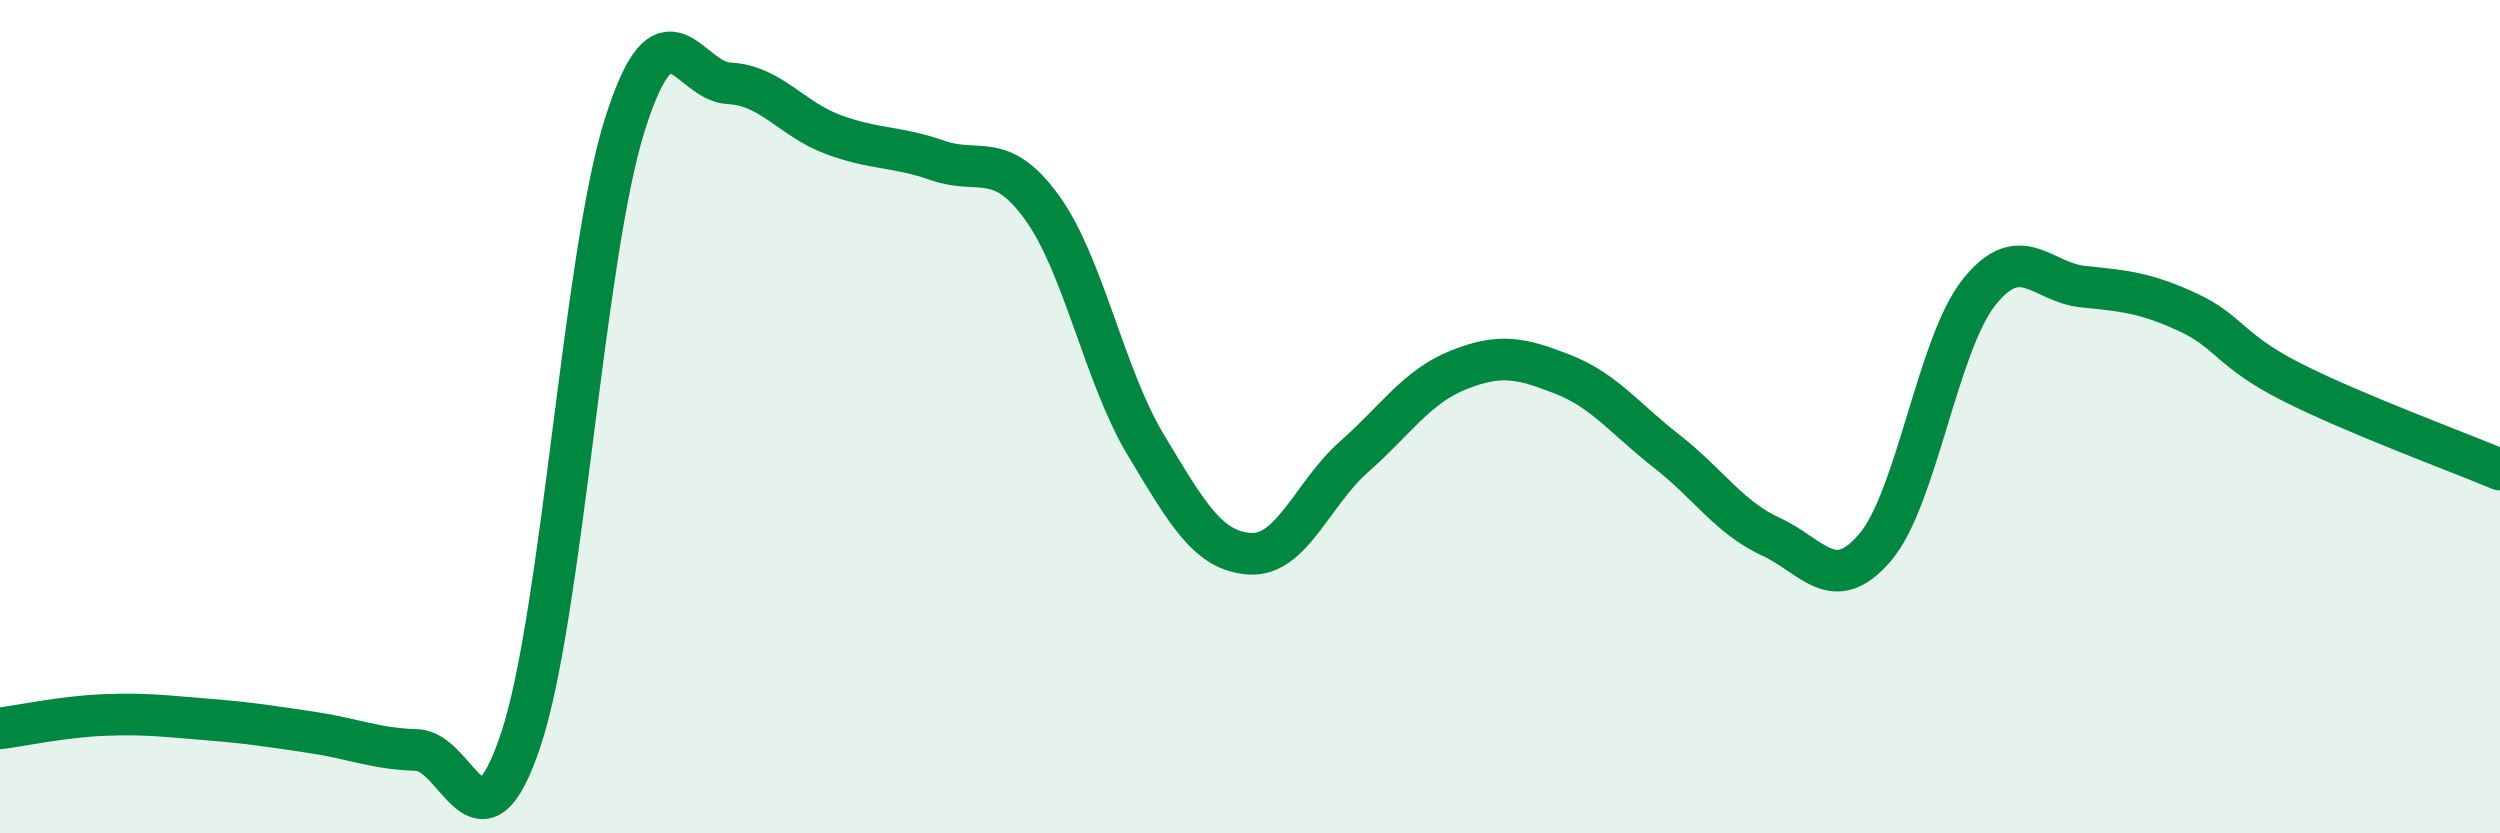
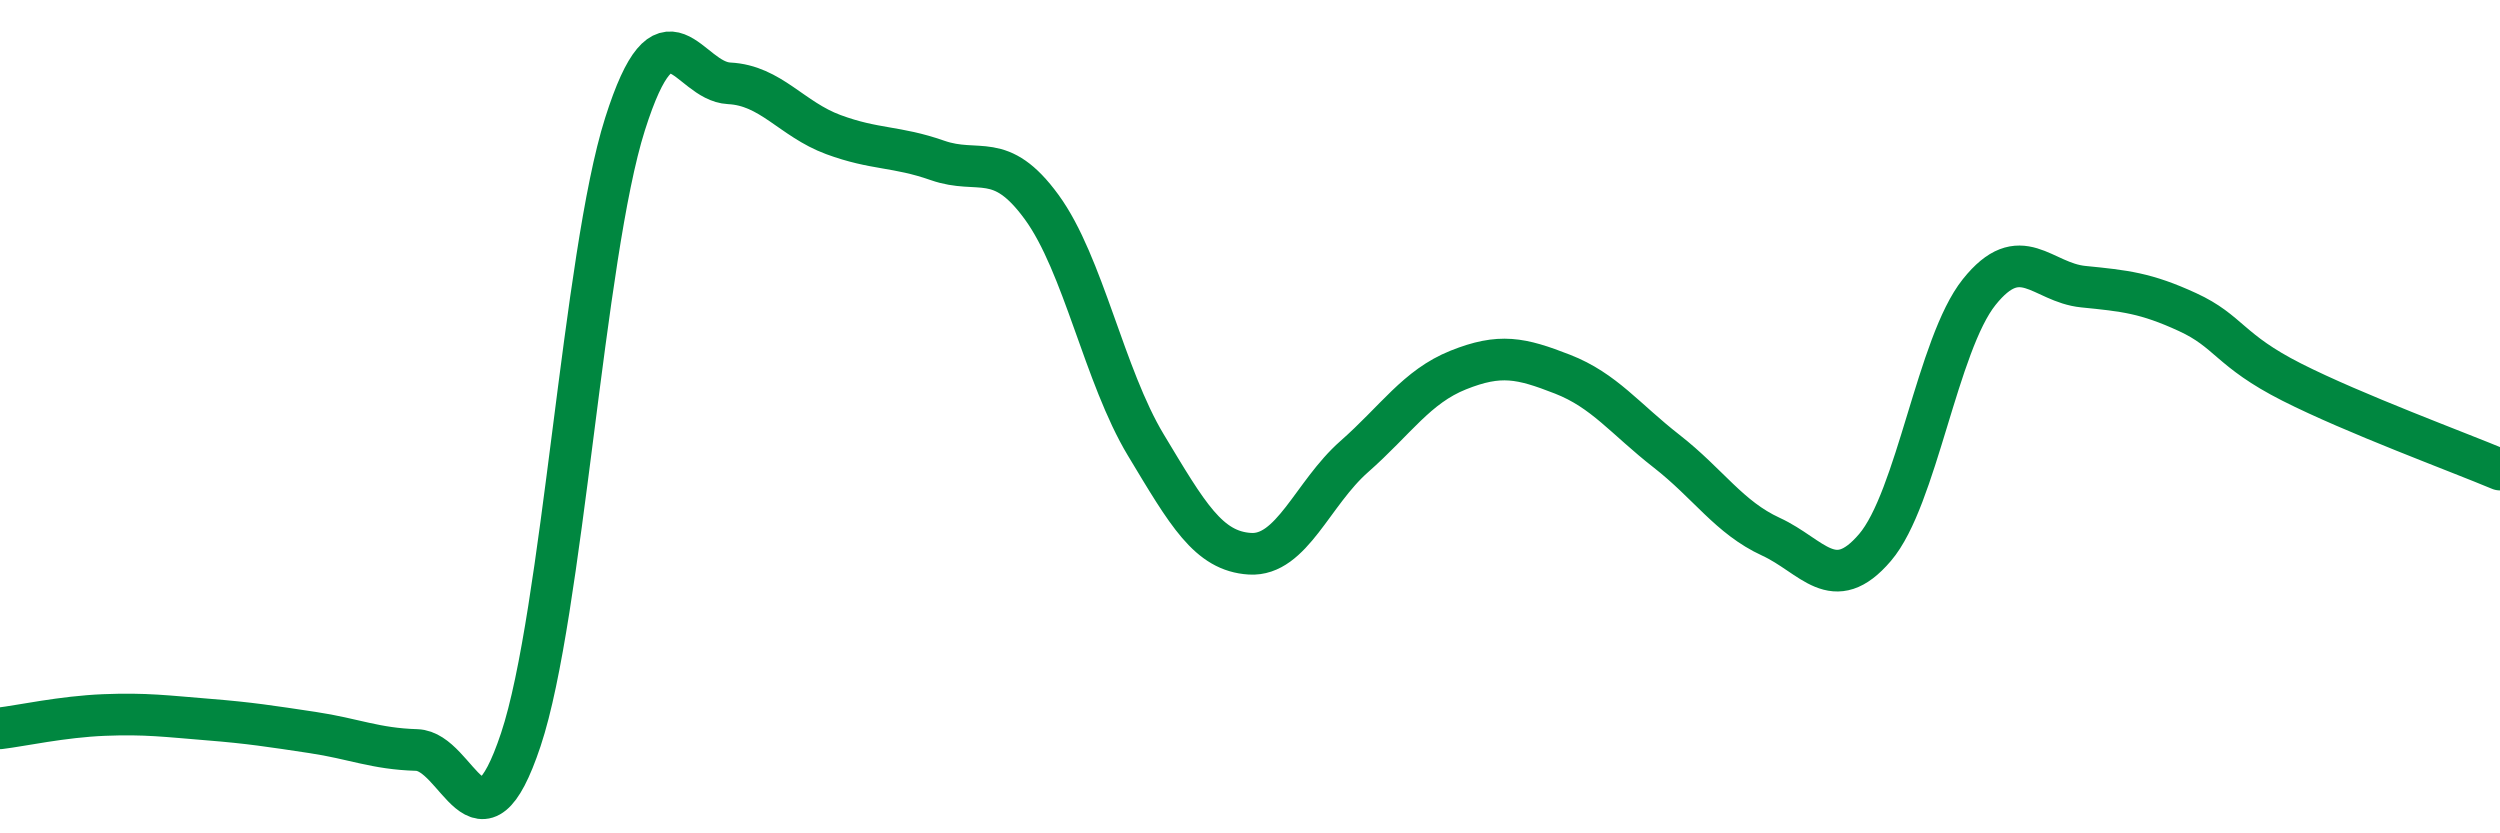
<svg xmlns="http://www.w3.org/2000/svg" width="60" height="20" viewBox="0 0 60 20">
-   <path d="M 0,17.48 C 0.5,17.42 1.5,17.2 2.5,17.16 C 3.5,17.12 4,17.19 5,17.27 C 6,17.35 6.5,17.43 7.5,17.58 C 8.5,17.73 9,17.97 10,18 C 11,18.03 11.5,20.75 12.5,17.75 C 13.5,14.75 14,6.13 15,2.98 C 16,-0.17 16.5,1.95 17.5,2 C 18.5,2.05 19,2.86 20,3.23 C 21,3.6 21.5,3.5 22.5,3.85 C 23.5,4.2 24,3.6 25,4.97 C 26,6.34 26.5,9.02 27.5,10.68 C 28.5,12.34 29,13.23 30,13.29 C 31,13.35 31.5,11.84 32.5,10.96 C 33.5,10.08 34,9.28 35,8.88 C 36,8.48 36.5,8.59 37.5,8.98 C 38.5,9.37 39,10.05 40,10.83 C 41,11.61 41.5,12.42 42.5,12.88 C 43.5,13.34 44,14.31 45,13.14 C 46,11.97 46.5,8.26 47.5,7.01 C 48.5,5.76 49,6.78 50,6.88 C 51,6.98 51.5,7.03 52.5,7.49 C 53.5,7.95 53.5,8.41 55,9.17 C 56.5,9.93 59,10.85 60,11.27L60 20L0 20Z" fill="#008740" opacity="0.1" stroke-linecap="round" stroke-linejoin="round" />
  <path d="M 0,17.48 C 0.5,17.42 1.5,17.2 2.5,17.16 C 3.5,17.12 4,17.19 5,17.27 C 6,17.35 6.5,17.43 7.5,17.58 C 8.5,17.73 9,17.97 10,18 C 11,18.03 11.5,20.75 12.5,17.75 C 13.5,14.75 14,6.13 15,2.98 C 16,-0.17 16.5,1.95 17.5,2 C 18.5,2.05 19,2.86 20,3.23 C 21,3.6 21.5,3.5 22.5,3.85 C 23.5,4.2 24,3.6 25,4.97 C 26,6.34 26.5,9.02 27.5,10.68 C 28.5,12.34 29,13.23 30,13.29 C 31,13.35 31.5,11.84 32.5,10.96 C 33.5,10.08 34,9.28 35,8.88 C 36,8.48 36.5,8.59 37.5,8.98 C 38.5,9.37 39,10.05 40,10.83 C 41,11.61 41.5,12.42 42.5,12.88 C 43.5,13.34 44,14.31 45,13.14 C 46,11.97 46.5,8.26 47.5,7.01 C 48.5,5.76 49,6.78 50,6.88 C 51,6.98 51.5,7.03 52.5,7.49 C 53.5,7.95 53.5,8.41 55,9.17 C 56.5,9.93 59,10.85 60,11.27" stroke="#008740" stroke-width="1" fill="none" stroke-linecap="round" stroke-linejoin="round" />
</svg>